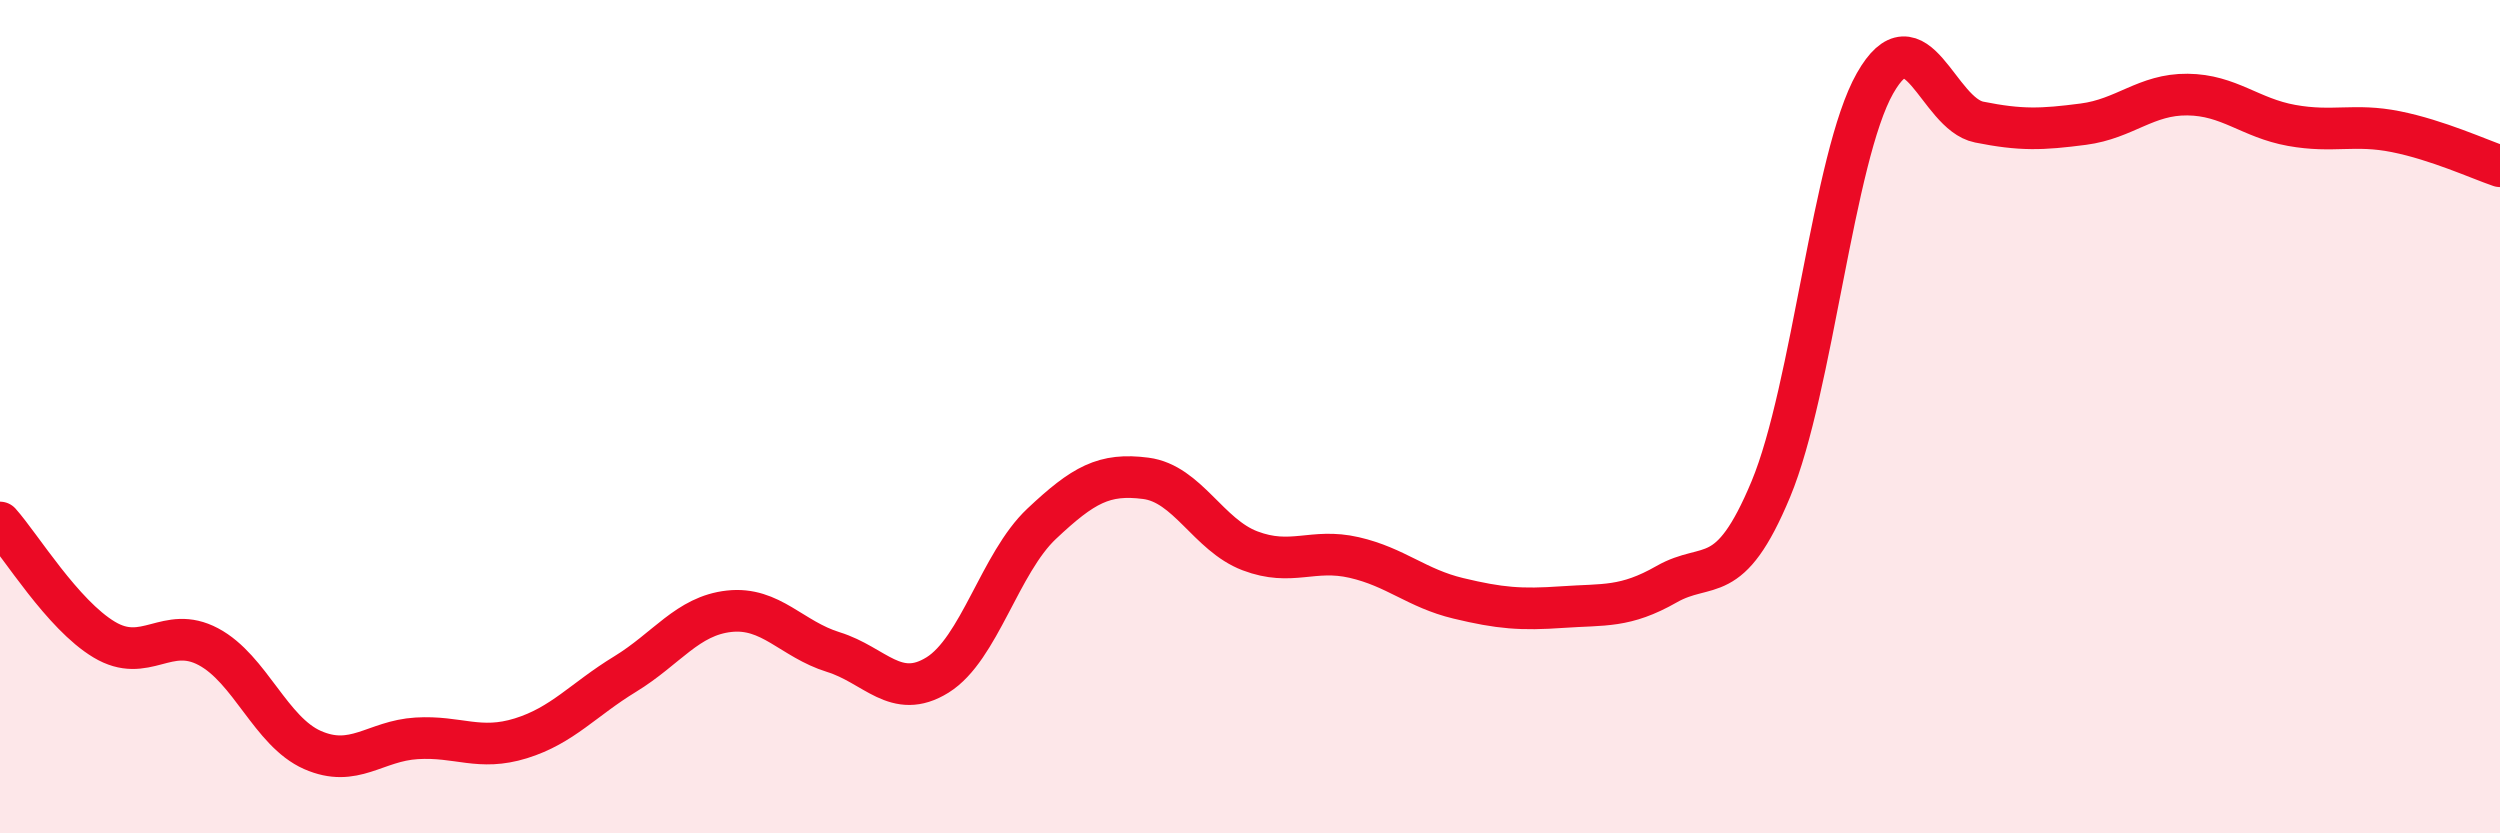
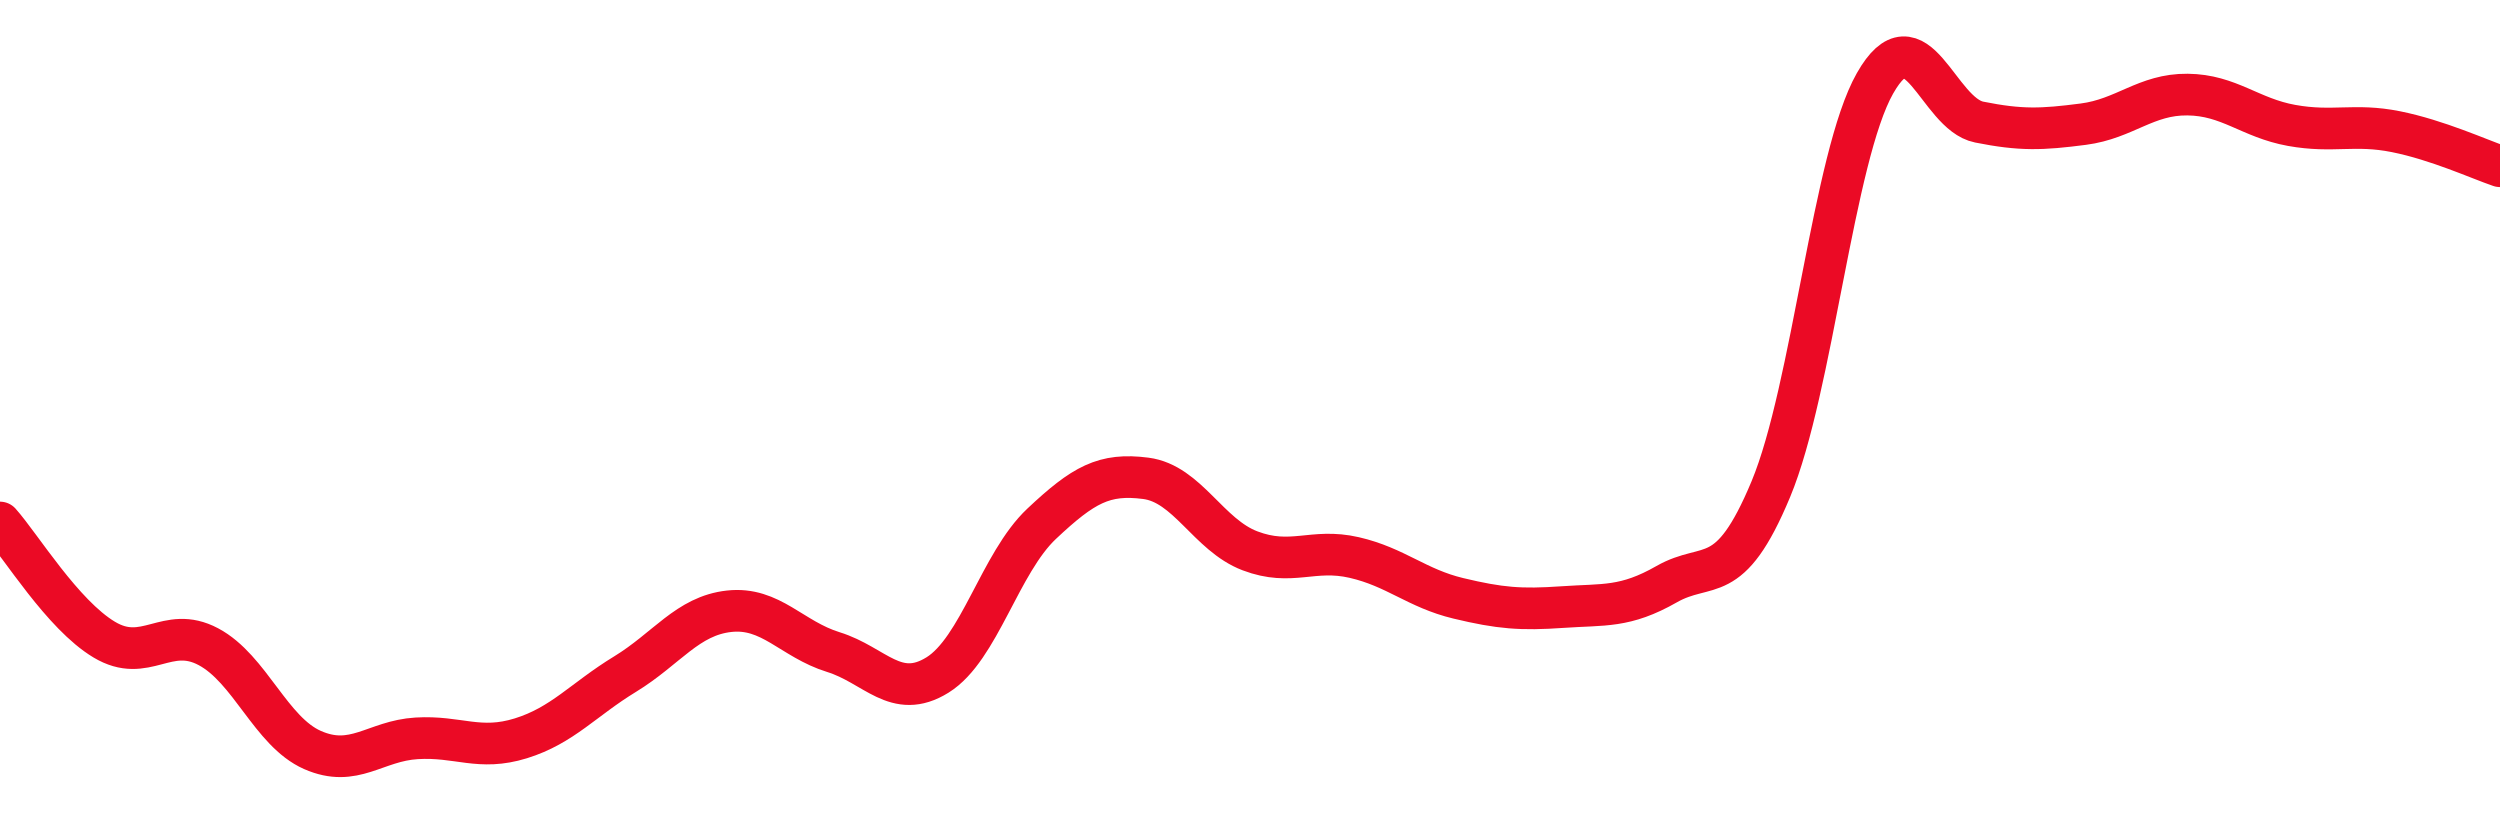
<svg xmlns="http://www.w3.org/2000/svg" width="60" height="20" viewBox="0 0 60 20">
-   <path d="M 0,12.54 C 0.5,13.1 1.5,14.75 2.5,15.35 C 3.5,15.95 4,14.99 5,15.52 C 6,16.05 6.5,17.56 7.5,18 C 8.5,18.44 9,17.78 10,17.72 C 11,17.66 11.5,18.03 12.5,17.72 C 13.5,17.41 14,16.79 15,16.18 C 16,15.57 16.5,14.78 17.5,14.67 C 18.5,14.56 19,15.34 20,15.65 C 21,15.96 21.5,16.82 22.5,16.2 C 23.5,15.58 24,13.51 25,12.57 C 26,11.63 26.5,11.35 27.5,11.48 C 28.5,11.61 29,12.84 30,13.22 C 31,13.6 31.5,13.15 32.5,13.38 C 33.5,13.61 34,14.12 35,14.36 C 36,14.6 36.5,14.64 37.5,14.57 C 38.5,14.5 39,14.59 40,14.02 C 41,13.45 41.5,14.14 42.5,11.74 C 43.5,9.34 44,3.76 45,2 C 46,0.24 46.5,2.73 47.5,2.93 C 48.5,3.13 49,3.11 50,2.98 C 51,2.85 51.5,2.26 52.5,2.27 C 53.5,2.28 54,2.83 55,3.01 C 56,3.19 56.5,2.96 57.5,3.16 C 58.5,3.36 59.5,3.82 60,3.99L60 20L0 20Z" fill="#EB0A25" opacity="0.1" stroke-linecap="round" stroke-linejoin="round" />
  <path d="M 0,12.54 C 0.5,13.1 1.5,14.75 2.5,15.35 C 3.5,15.95 4,14.99 5,15.52 C 6,16.05 6.5,17.56 7.5,18 C 8.5,18.44 9,17.78 10,17.72 C 11,17.66 11.5,18.03 12.5,17.72 C 13.5,17.41 14,16.79 15,16.18 C 16,15.57 16.5,14.78 17.5,14.67 C 18.5,14.56 19,15.34 20,15.65 C 21,15.96 21.5,16.82 22.5,16.2 C 23.5,15.58 24,13.51 25,12.57 C 26,11.63 26.5,11.35 27.5,11.48 C 28.5,11.61 29,12.84 30,13.22 C 31,13.6 31.5,13.15 32.5,13.38 C 33.5,13.61 34,14.12 35,14.36 C 36,14.6 36.5,14.64 37.5,14.57 C 38.5,14.5 39,14.59 40,14.02 C 41,13.45 41.5,14.14 42.5,11.74 C 43.5,9.34 44,3.76 45,2 C 46,0.24 46.5,2.73 47.5,2.93 C 48.5,3.13 49,3.11 50,2.98 C 51,2.85 51.5,2.26 52.5,2.27 C 53.5,2.28 54,2.83 55,3.01 C 56,3.19 56.5,2.96 57.5,3.16 C 58.5,3.36 59.5,3.82 60,3.99" stroke="#EB0A25" stroke-width="1" fill="none" stroke-linecap="round" stroke-linejoin="round" />
</svg>